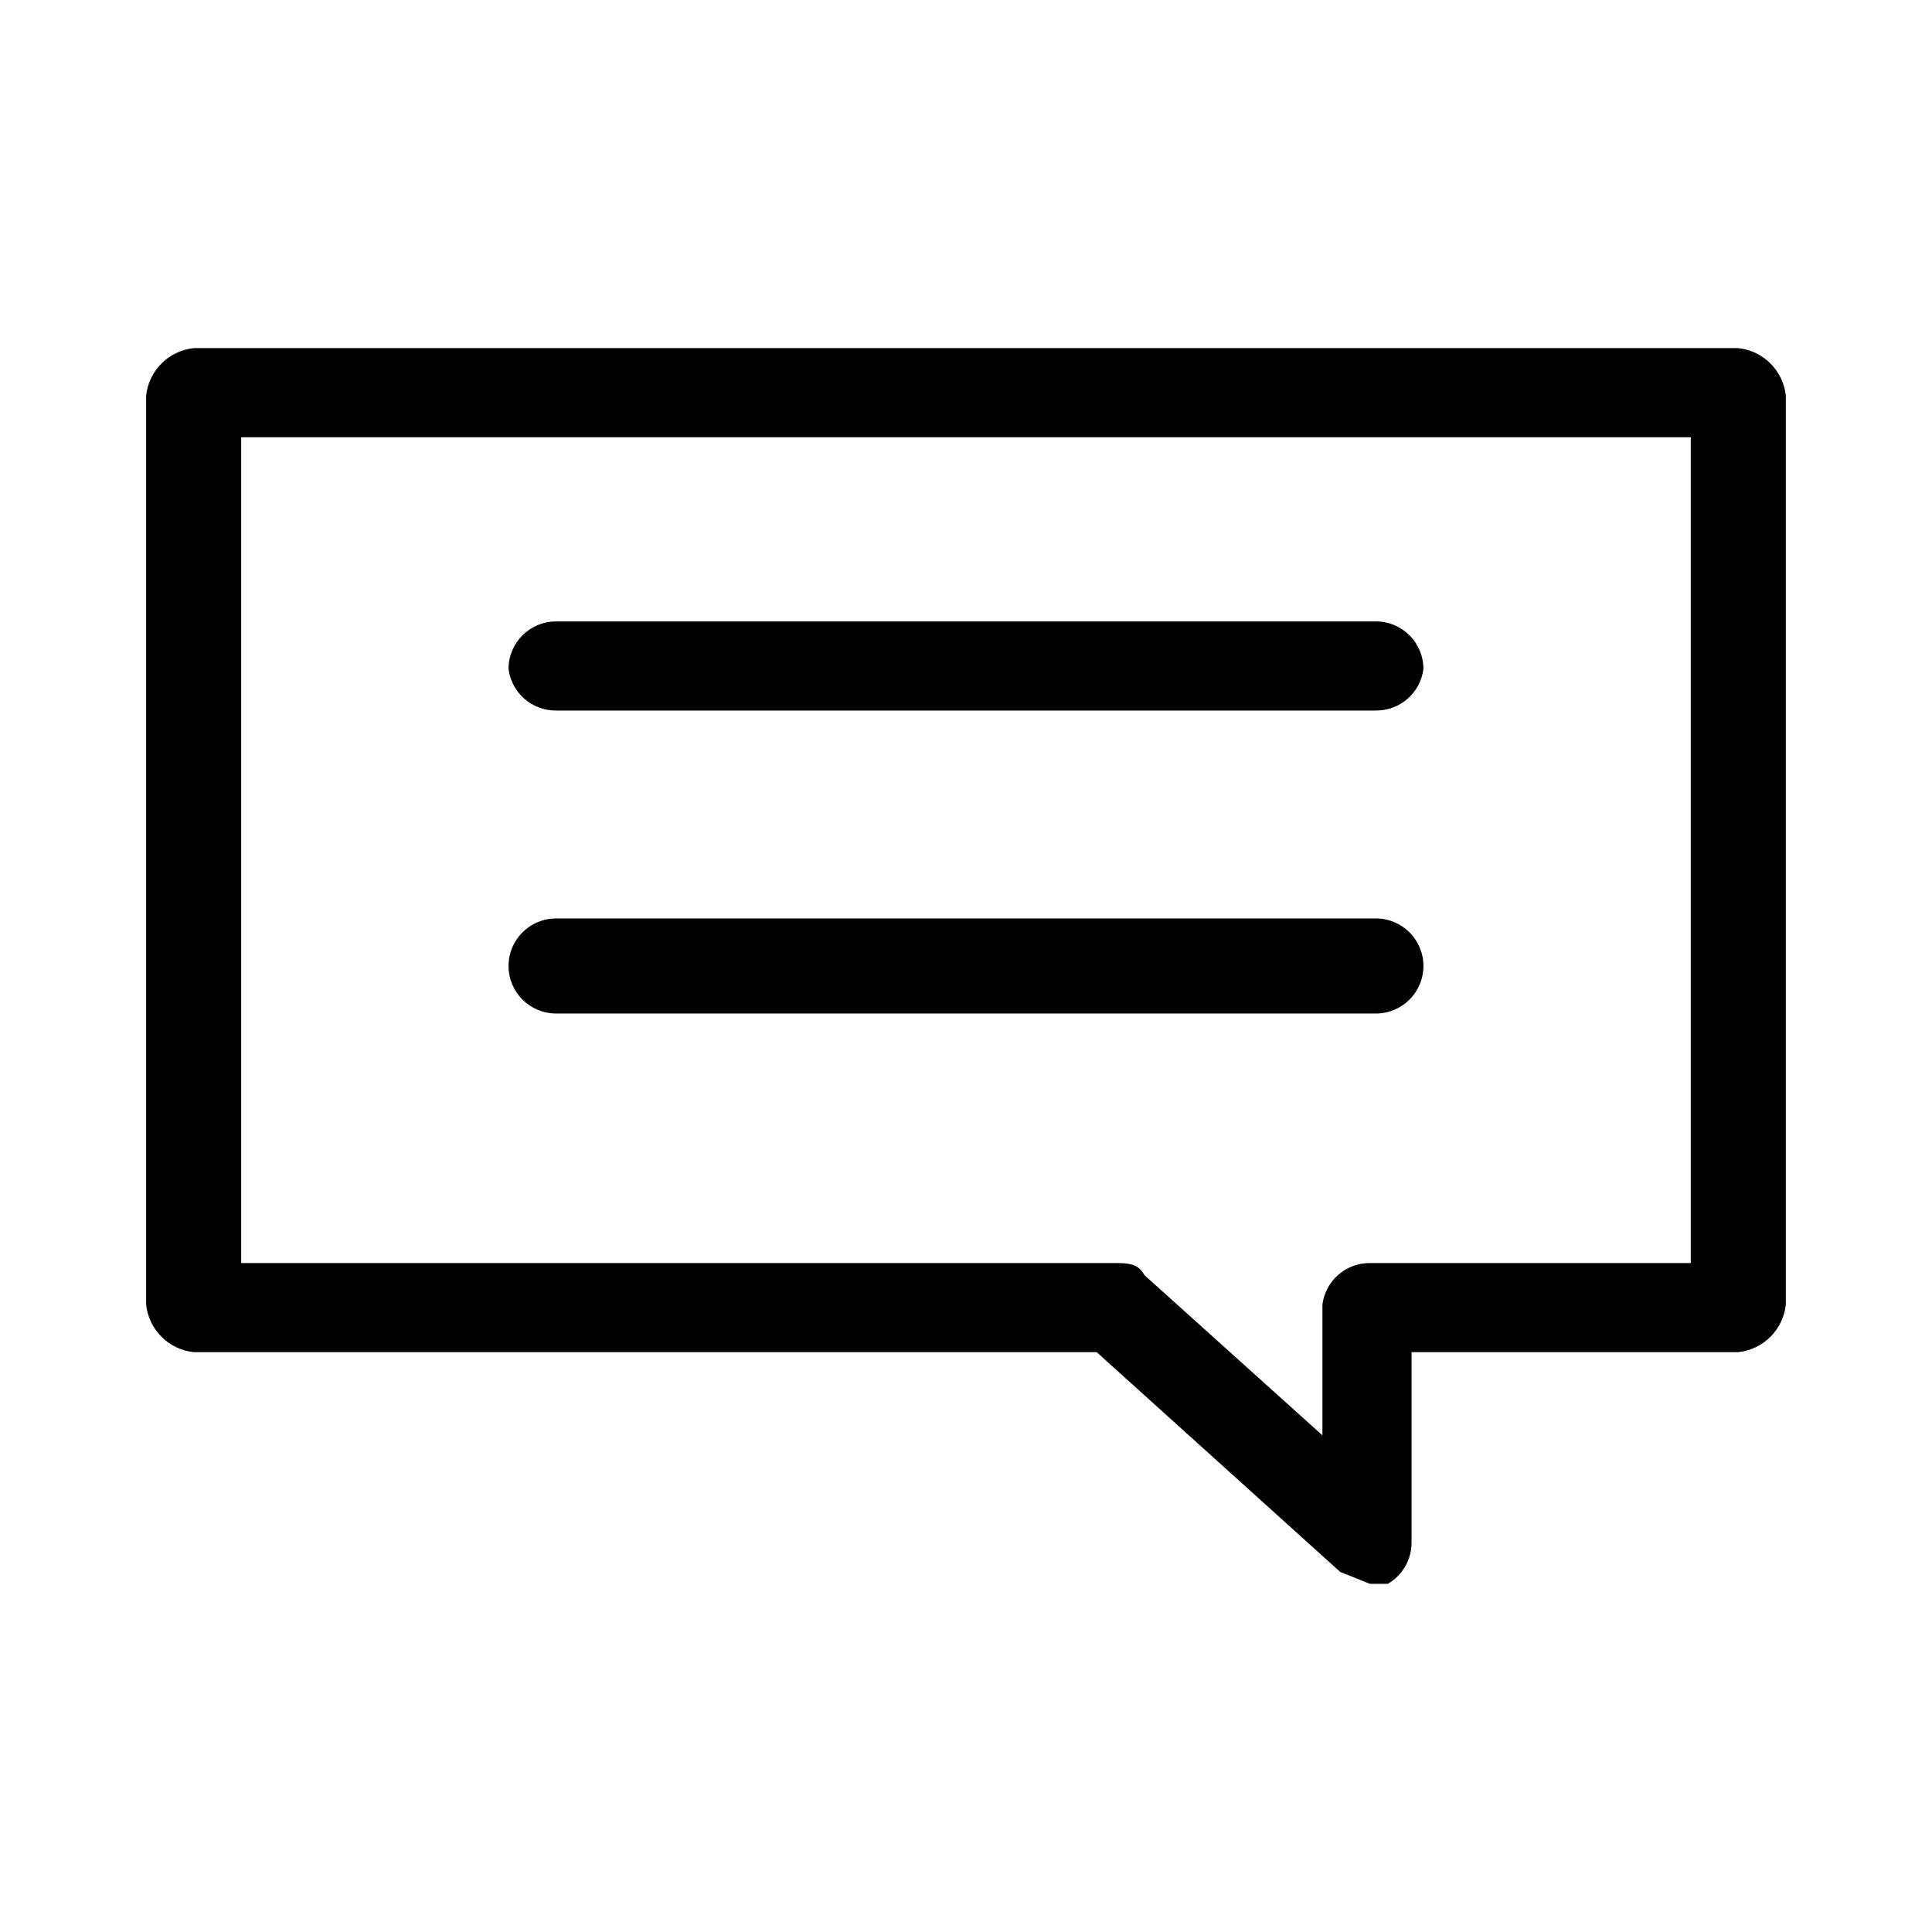
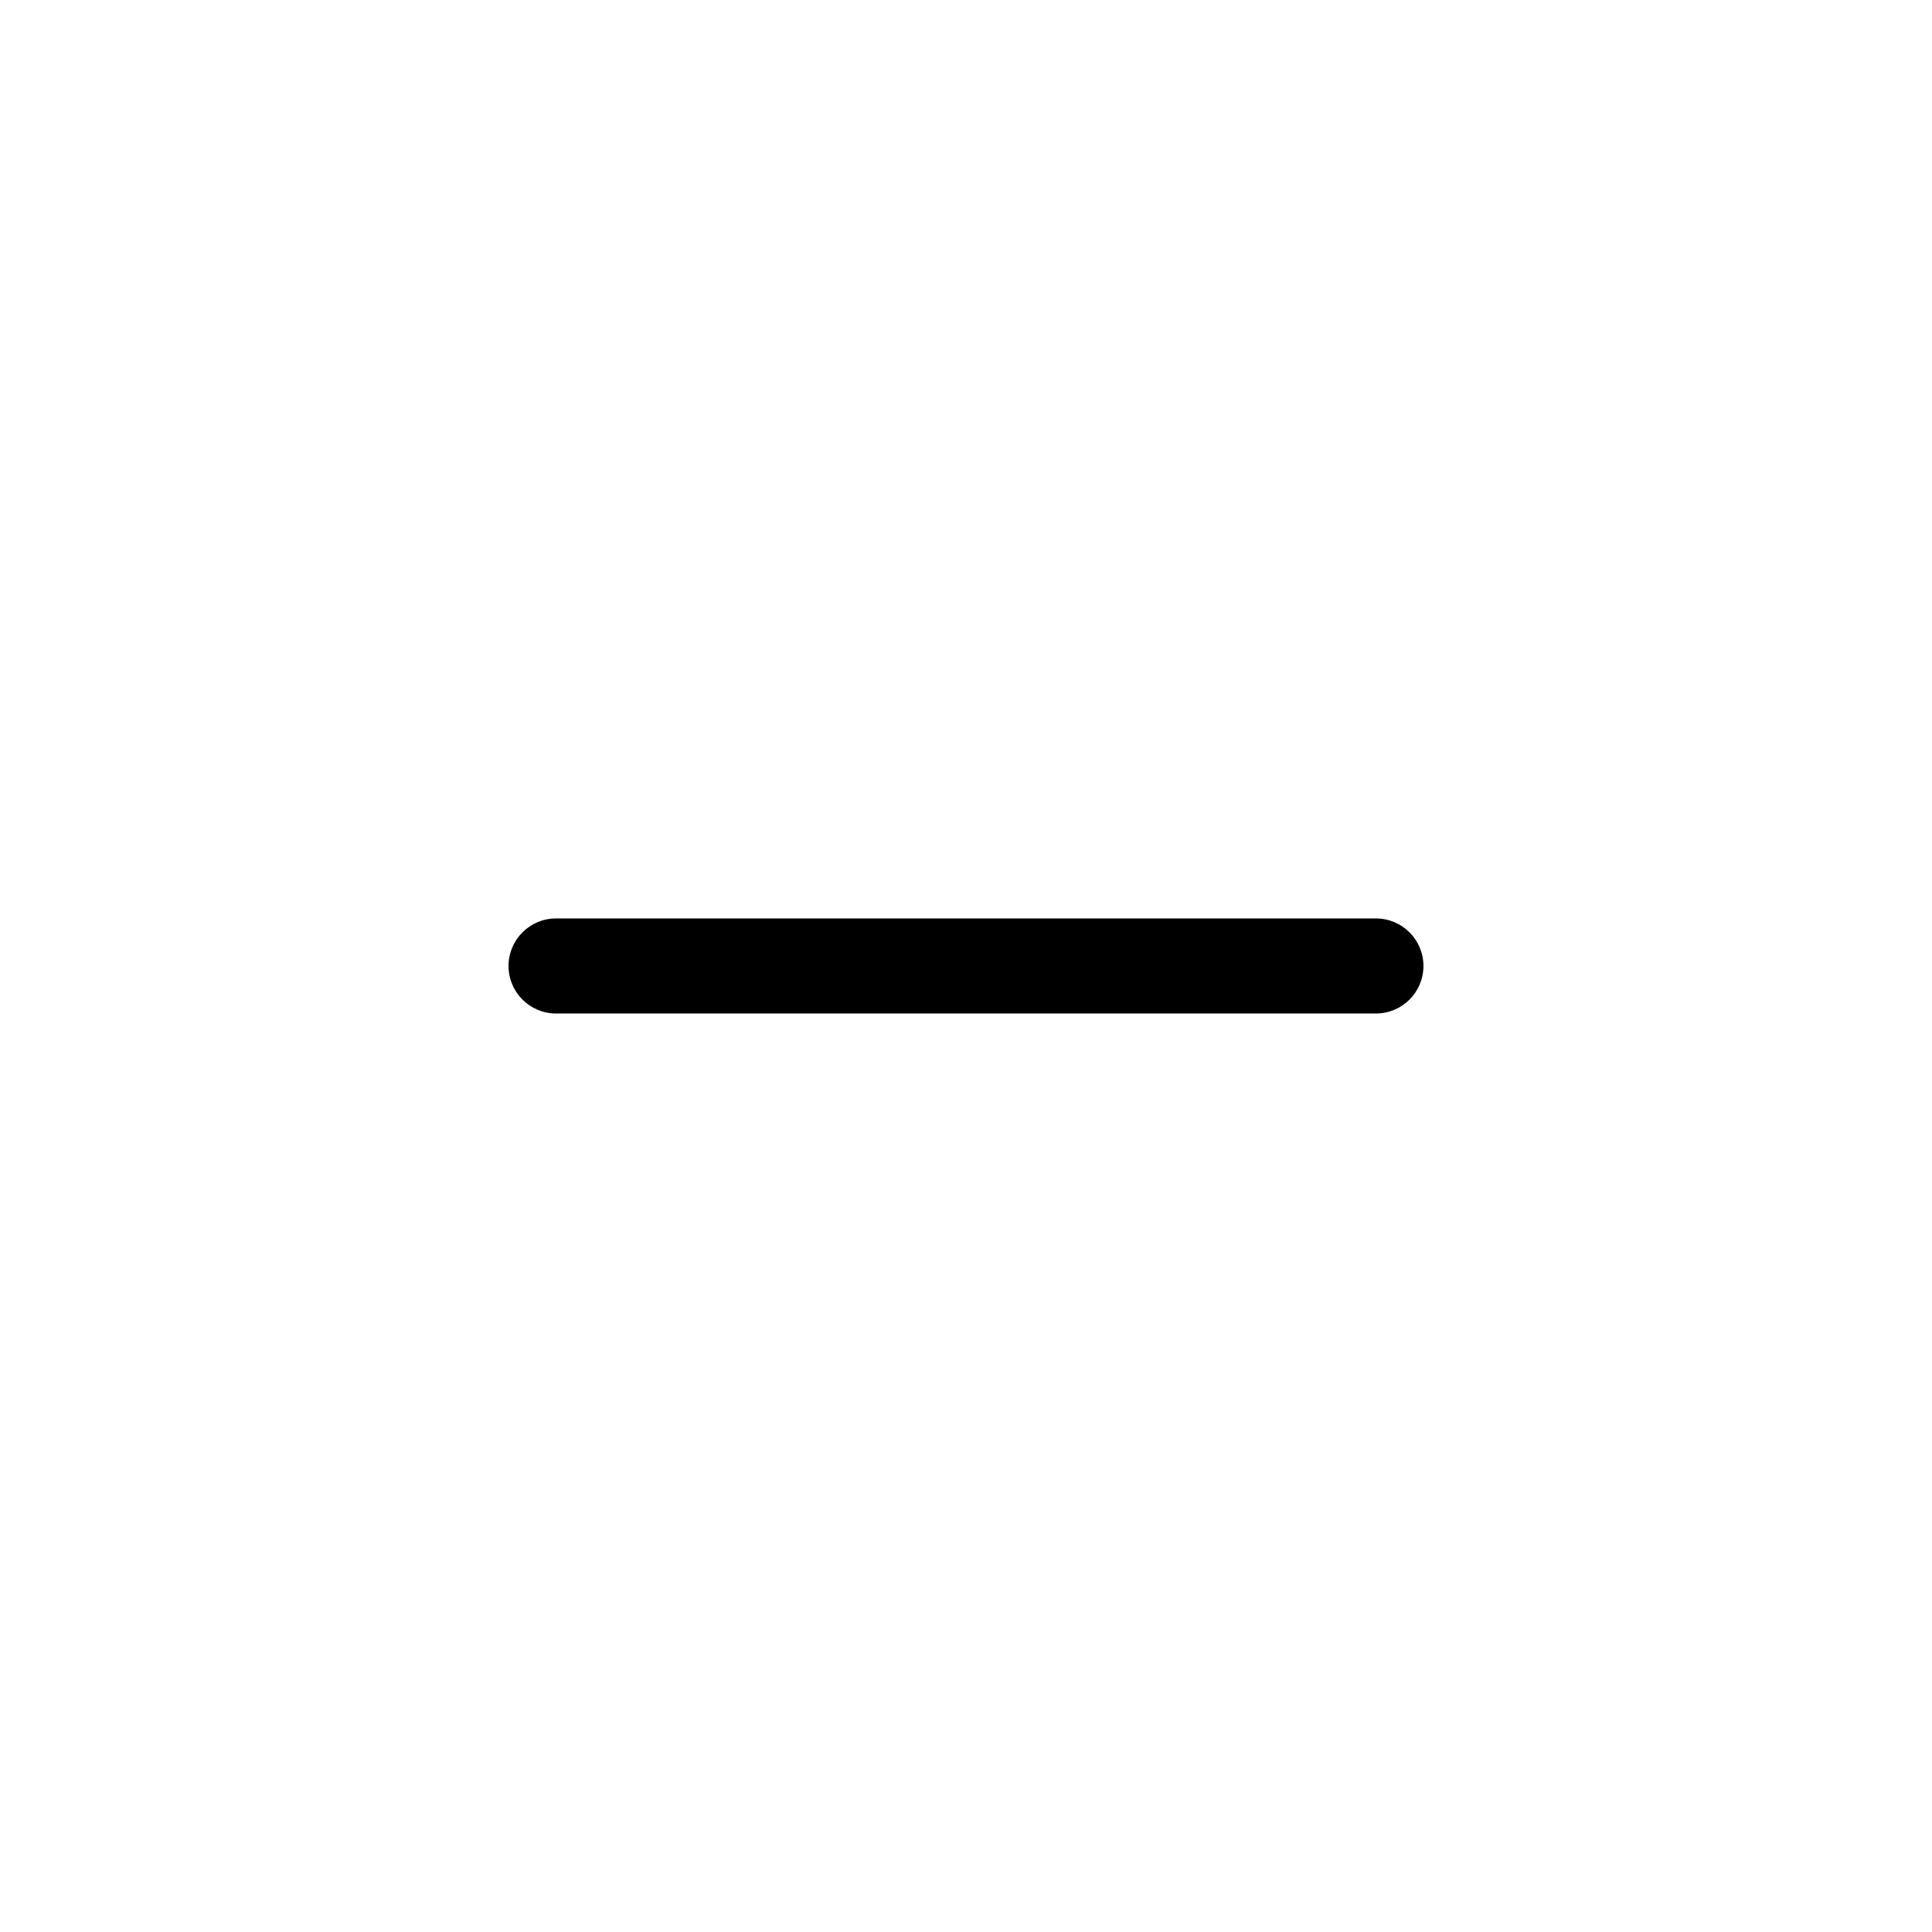
<svg xmlns="http://www.w3.org/2000/svg" fill="#000000" width="800px" height="800px" version="1.1" viewBox="144 144 512 512">
  <g>
-     <path d="m604.67 236.26h-409.35c-6.641 0.703-11.891 5.953-12.594 12.594v240.88c0.703 6.644 5.953 11.891 12.594 12.598h239.31l64.551 58.254 7.871 3.148h4.723c3.934-2.273 6.34-6.481 6.297-11.023v-50.379h86.594c6.641-0.707 11.891-5.953 12.594-12.598v-240.88c-0.703-6.641-5.953-11.891-12.594-12.594zm-12.598 242.46h-85.016c-6.387-0.051-11.797 4.688-12.598 11.02v34.637l-47.23-42.508c-1.574-3.148-4.723-3.148-7.871-3.148h-231.44v-218.84h384.15z" />
-     <path d="m291.36 332.3h217.27c6.383 0.047 11.797-4.688 12.594-11.023 0-3.34-1.324-6.543-3.688-8.906-2.363-2.359-5.566-3.688-8.906-3.688h-217.27c-6.953 0-12.594 5.637-12.594 12.594 0.797 6.336 6.211 11.07 12.594 11.023z" />
    <path d="m291.36 412.59h217.27c6.957 0 12.594-5.641 12.594-12.594 0-6.957-5.637-12.598-12.594-12.598h-217.27c-6.953 0-12.594 5.641-12.594 12.598 0 6.953 5.641 12.594 12.594 12.594z" />
  </g>
</svg>